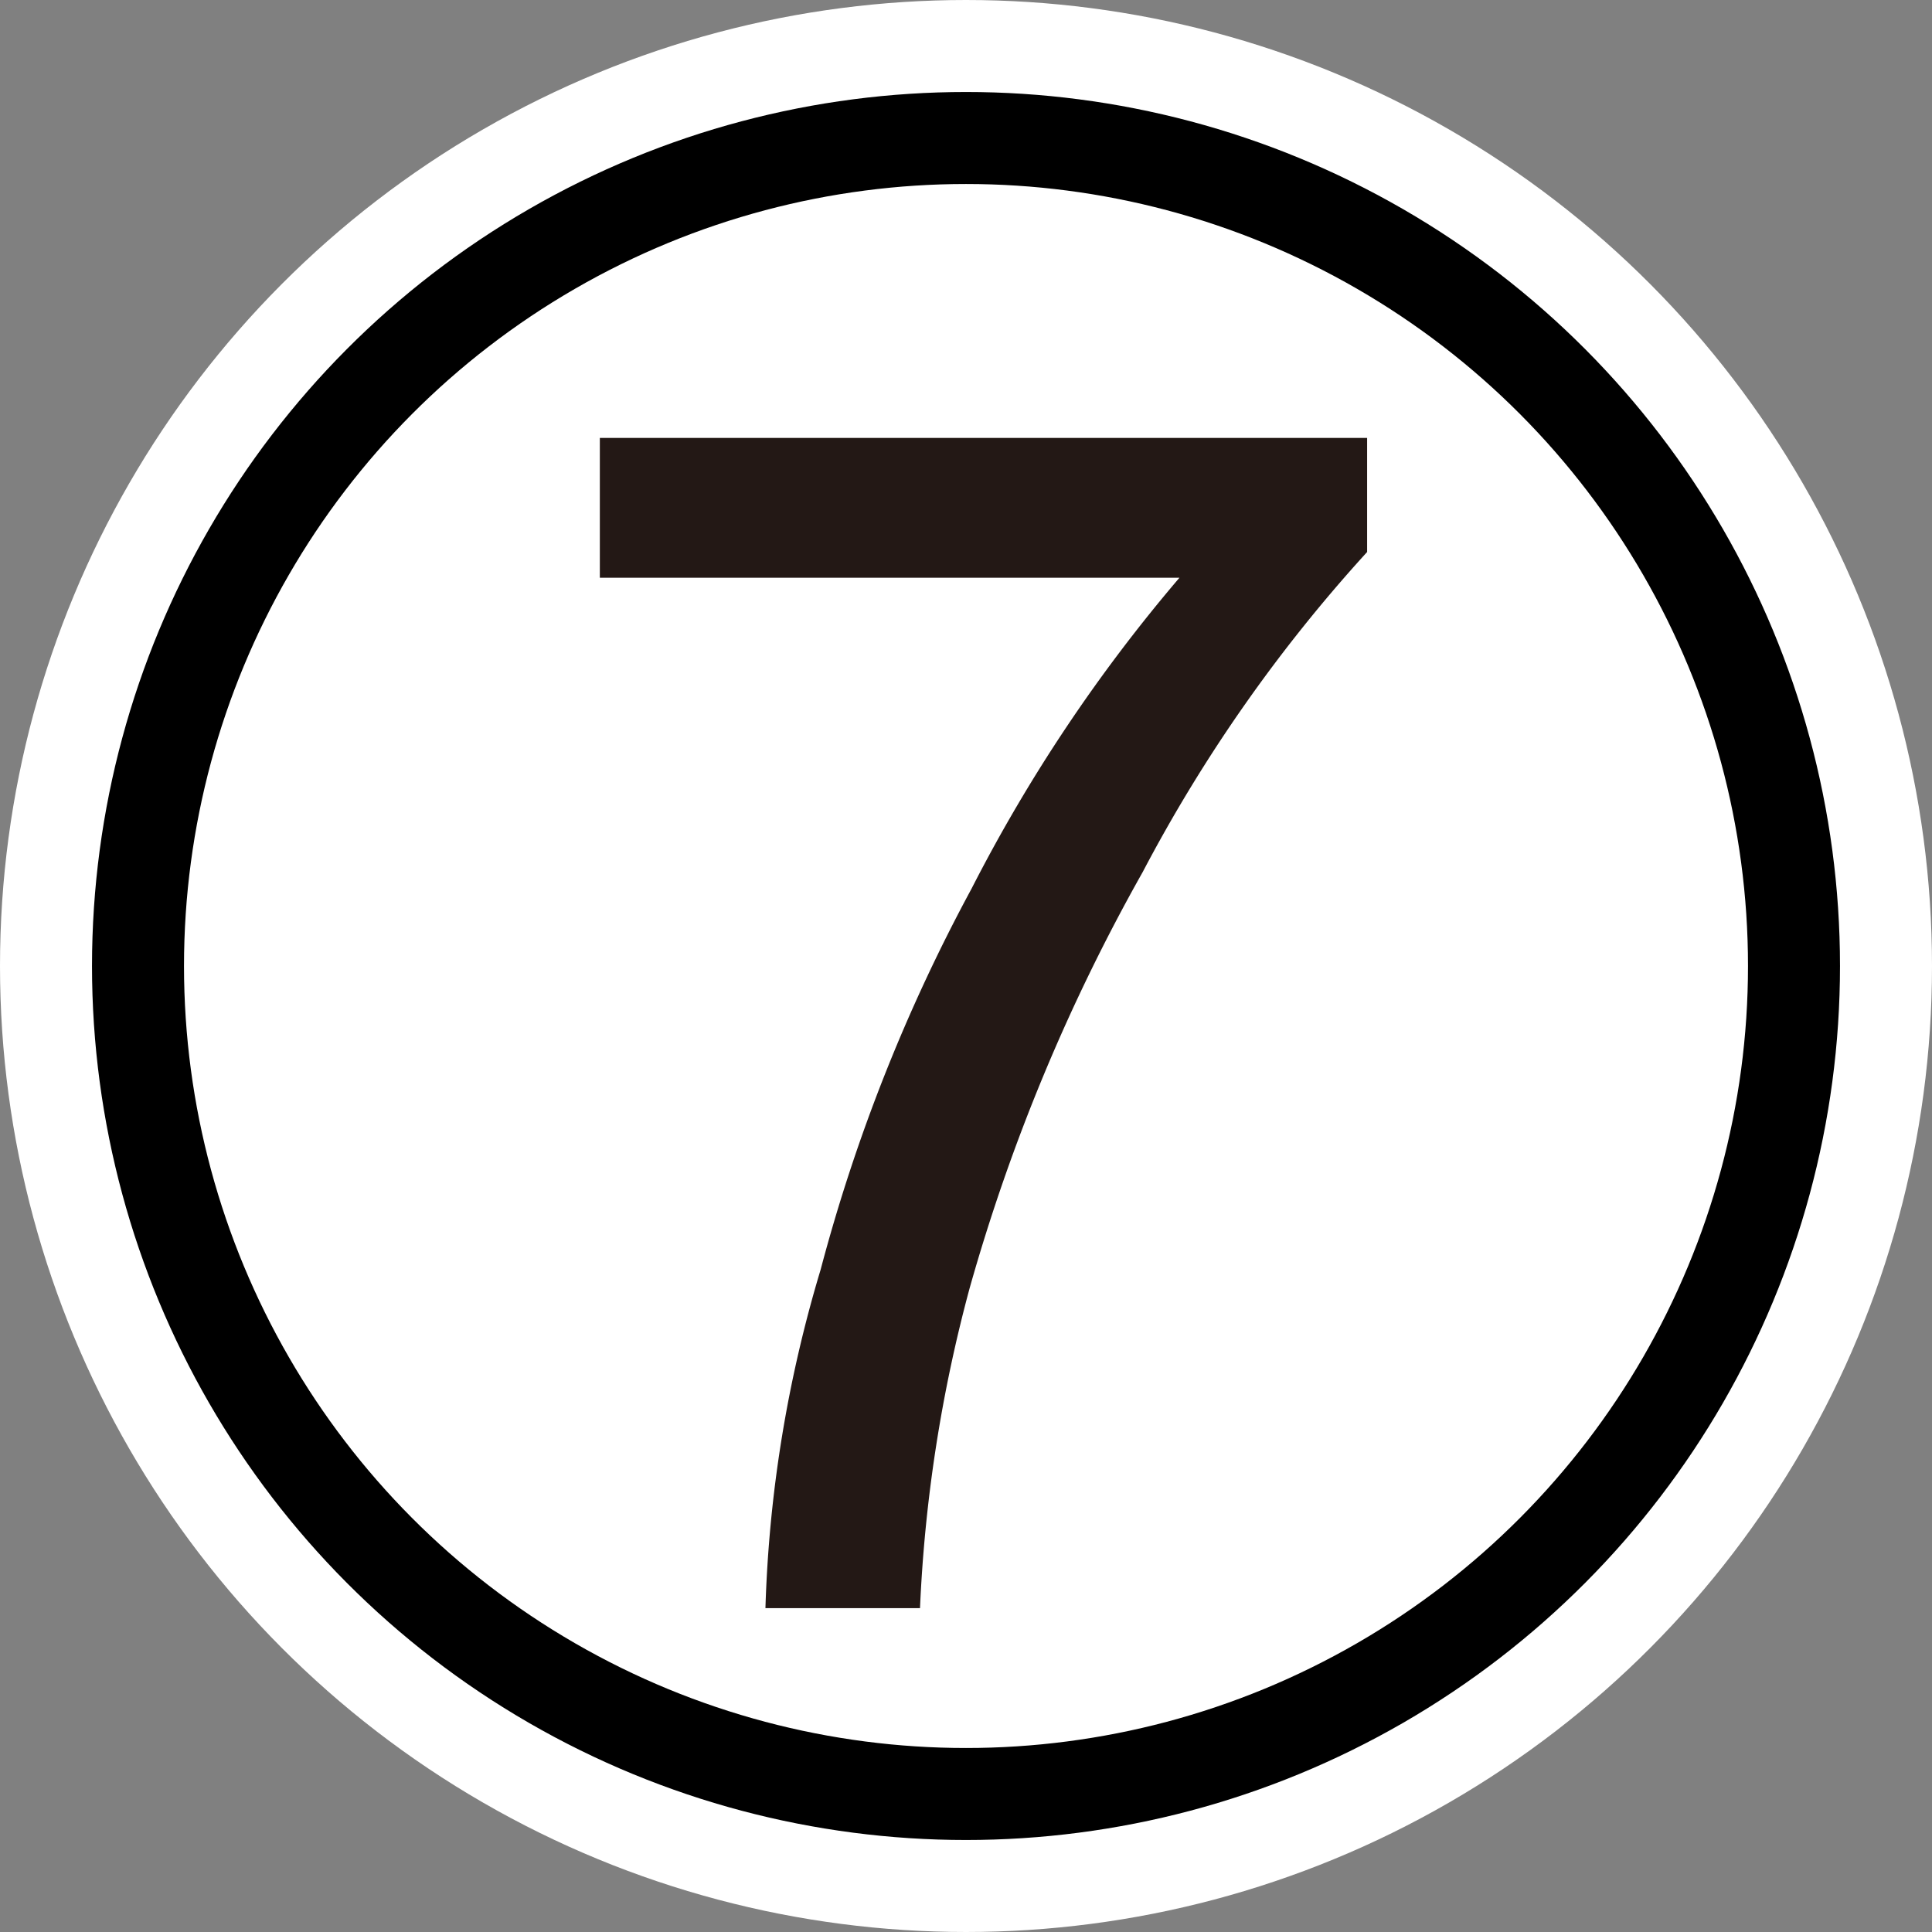
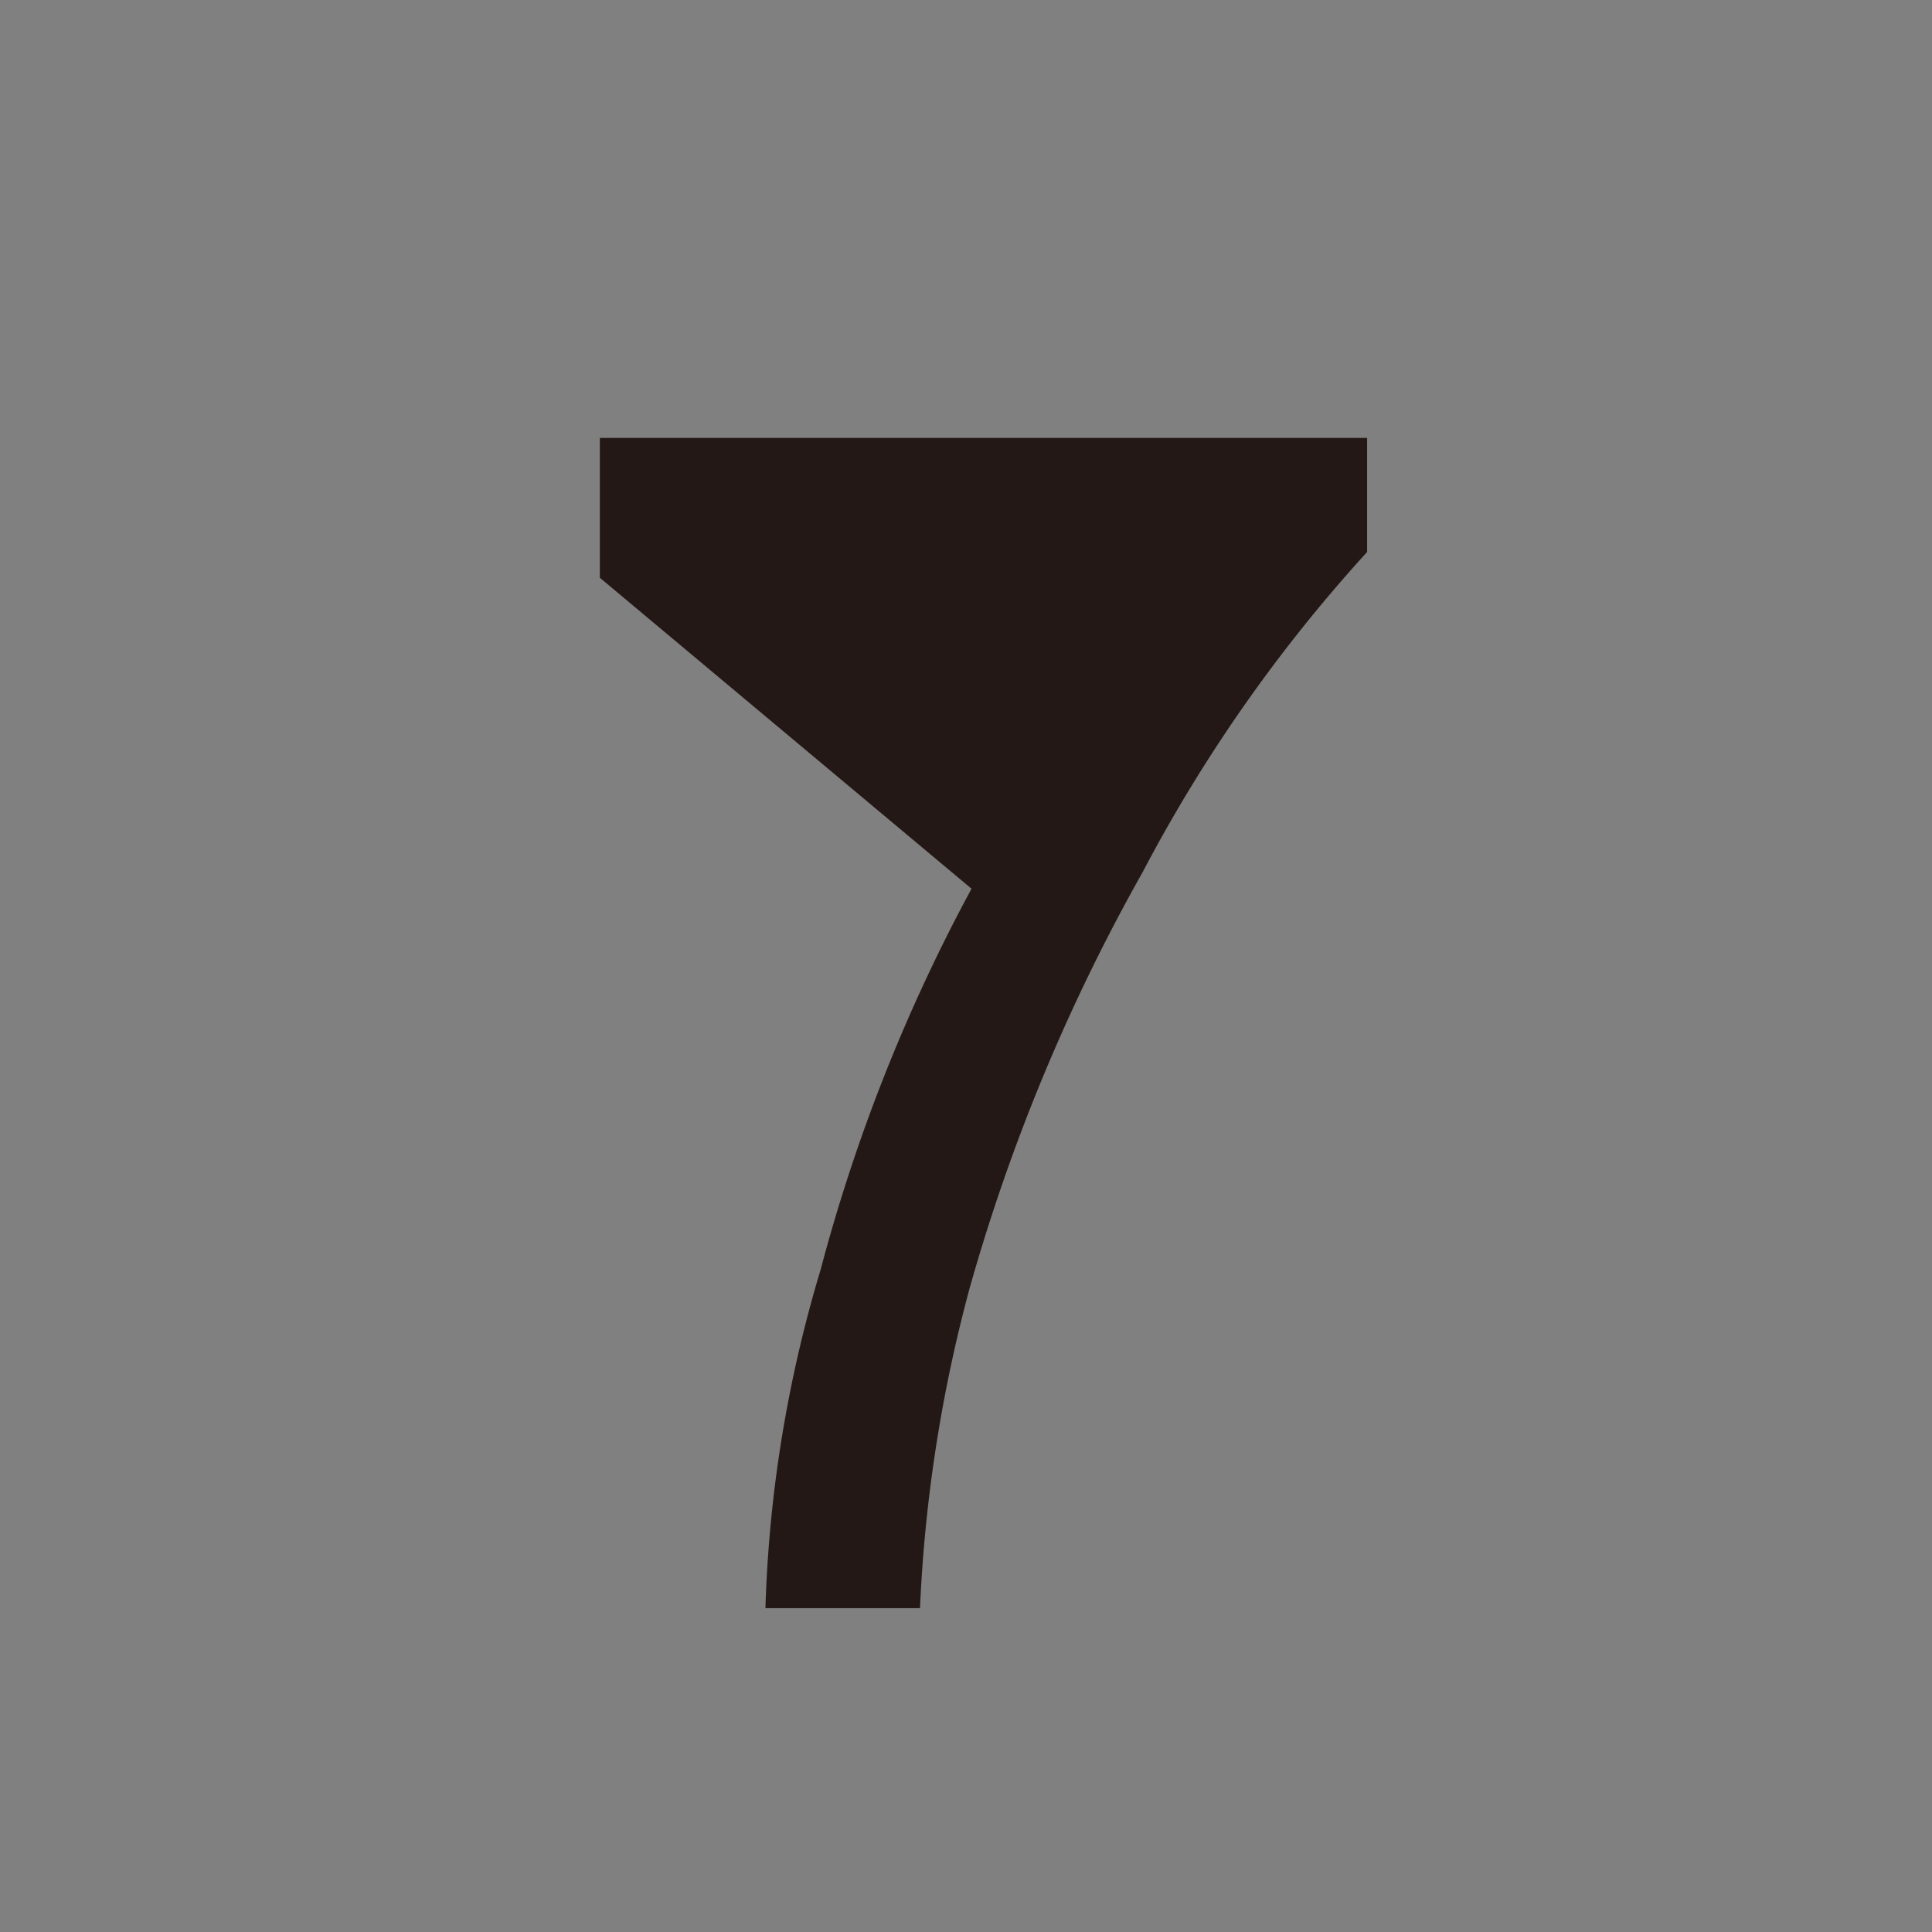
<svg xmlns="http://www.w3.org/2000/svg" id="レイヤー_1" data-name="レイヤー 1" width="0.37cm" height="0.37cm" viewBox="0 0 10.5 10.5">
  <rect x="0" y="0" width="10.5" height="10.5" fill="#808080" stroke="none" />
  <defs>
    <style>.cls-1{fill:#fff;stroke:#fff;stroke-width:1.5px;}.cls-2{fill:none;stroke:#000;stroke-width:0.5px;}.cls-3{fill:#231815;}</style>
  </defs>
  <title>N7-s</title>
-   <circle class="cls-1" cx="5.25" cy="5.25" r="4.5" />
-   <circle class="cls-2" cx="5.25" cy="5.25" r="4.5" />
-   <path class="cls-3" d="M3.26,3.14V2.38H7.43V3A8.32,8.32,0,0,0,6.21,4.74,10.28,10.28,0,0,0,5.27,7,8,8,0,0,0,5,8.74H4.16a7.11,7.11,0,0,1,.3-1.84,9.4,9.4,0,0,1,.82-2.07A8.71,8.71,0,0,1,6.41,3.14Z" />
+   <path class="cls-3" d="M3.26,3.14V2.38H7.43V3A8.32,8.32,0,0,0,6.21,4.74,10.28,10.28,0,0,0,5.27,7,8,8,0,0,0,5,8.74H4.16a7.11,7.11,0,0,1,.3-1.84,9.4,9.4,0,0,1,.82-2.07Z" />
</svg>